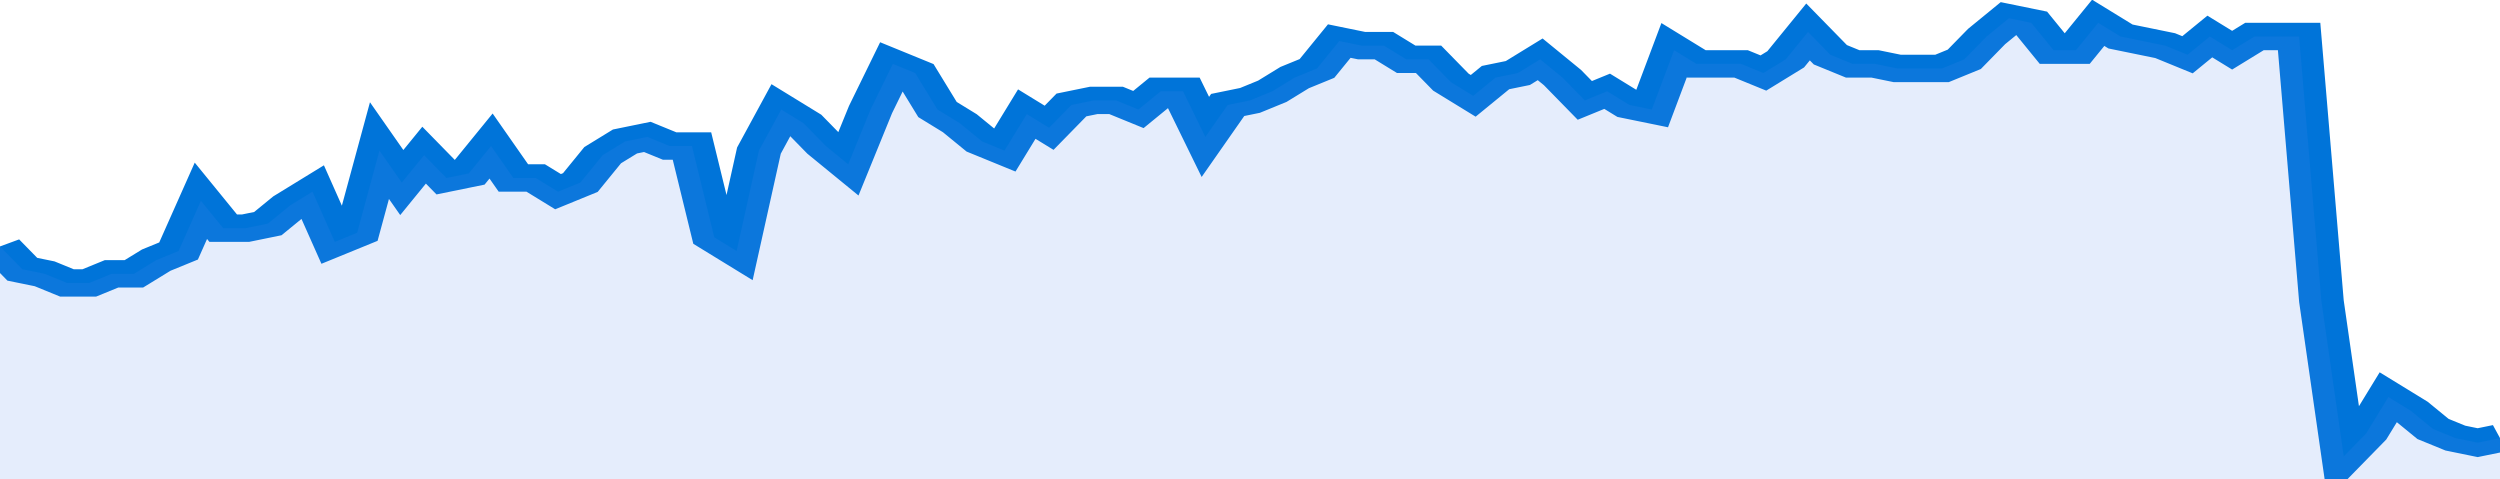
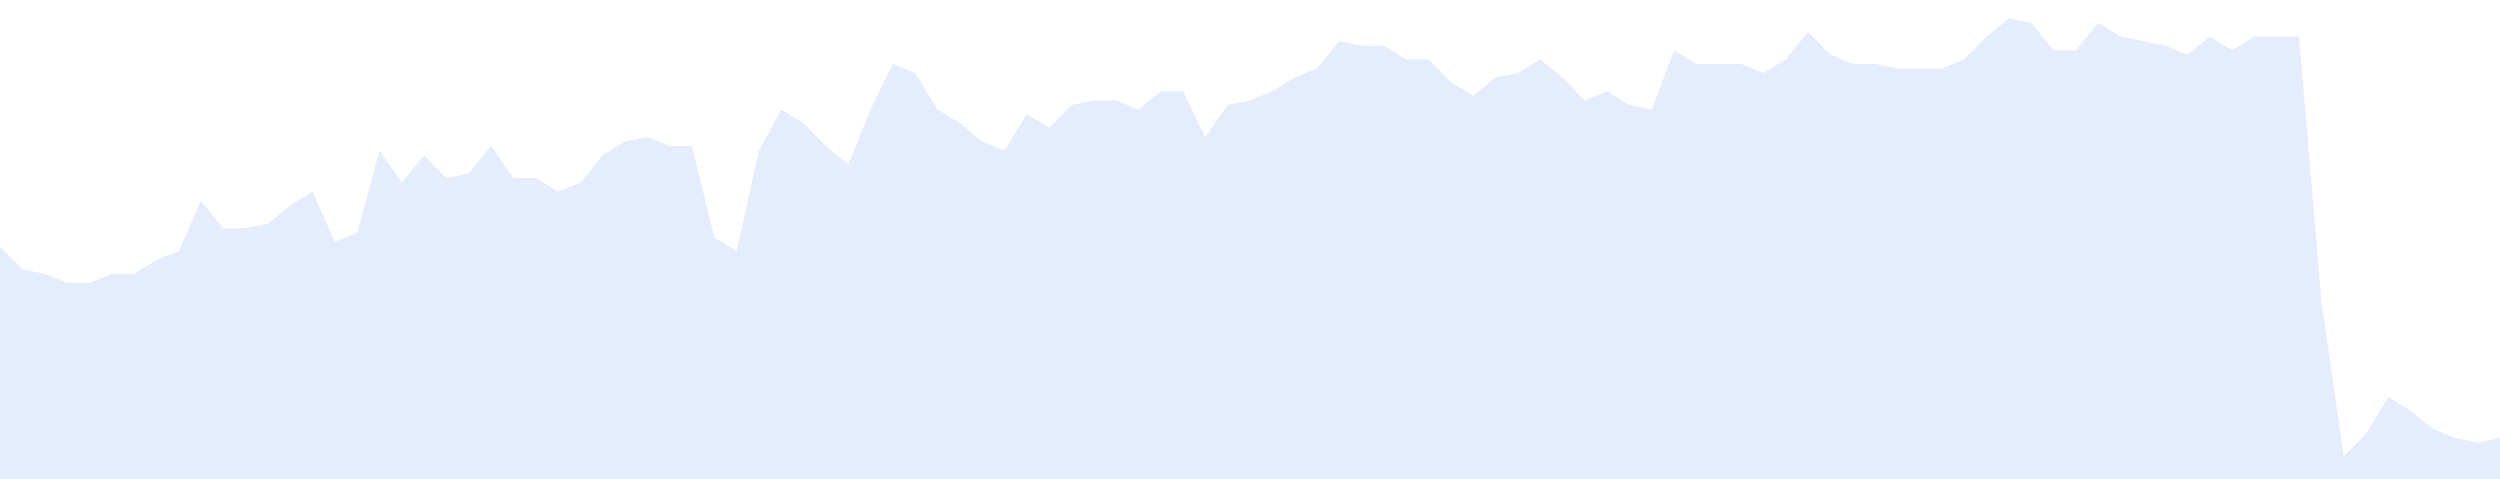
<svg xmlns="http://www.w3.org/2000/svg" viewBox="0 0 336 105" width="120" height="23" preserveAspectRatio="none">
-   <polyline fill="none" stroke="#0074d9" stroke-width="6" points="0, 54 3, 59 6, 60 9, 62 12, 62 15, 60 18, 60 21, 57 24, 55 27, 44 30, 50 33, 50 36, 49 39, 45 42, 42 45, 53 48, 51 51, 33 54, 40 57, 34 60, 39 63, 38 66, 32 69, 39 72, 39 75, 42 78, 40 81, 34 84, 31 87, 30 90, 32 93, 32 96, 52 99, 55 102, 33 105, 24 108, 27 111, 32 114, 36 117, 24 120, 14 123, 16 126, 24 129, 27 132, 31 135, 33 138, 25 141, 28 144, 23 147, 22 150, 22 153, 24 156, 20 159, 20 162, 30 165, 23 168, 22 171, 20 174, 17 177, 15 180, 9 183, 10 186, 10 189, 13 192, 13 195, 18 198, 21 201, 17 204, 16 207, 13 210, 17 213, 22 216, 20 219, 23 222, 24 225, 11 228, 14 231, 14 234, 14 237, 16 240, 13 243, 7 246, 12 249, 14 252, 14 255, 15 258, 15 261, 15 264, 13 267, 8 270, 4 273, 5 276, 11 279, 11 282, 5 285, 8 288, 9 291, 10 294, 12 297, 8 300, 11 303, 8 306, 8 309, 8 312, 66 315, 100 318, 95 321, 87 324, 90 327, 94 330, 96 333, 97 336, 96 336, 96 "> </polyline>
  <polygon fill="#5085ec" opacity="0.15" points="0, 105 0, 54 3, 59 6, 60 9, 62 12, 62 15, 60 18, 60 21, 57 24, 55 27, 44 30, 50 33, 50 36, 49 39, 45 42, 42 45, 53 48, 51 51, 33 54, 40 57, 34 60, 39 63, 38 66, 32 69, 39 72, 39 75, 42 78, 40 81, 34 84, 31 87, 30 90, 32 93, 32 96, 52 99, 55 102, 33 105, 24 108, 27 111, 32 114, 36 117, 24 120, 14 123, 16 126, 24 129, 27 132, 31 135, 33 138, 25 141, 28 144, 23 147, 22 150, 22 153, 24 156, 20 159, 20 162, 30 165, 23 168, 22 171, 20 174, 17 177, 15 180, 9 183, 10 186, 10 189, 13 192, 13 195, 18 198, 21 201, 17 204, 16 207, 13 210, 17 213, 22 216, 20 219, 23 222, 24 225, 11 228, 14 231, 14 234, 14 237, 16 240, 13 243, 7 246, 12 249, 14 252, 14 255, 15 258, 15 261, 15 264, 13 267, 8 270, 4 273, 5 276, 11 279, 11 282, 5 285, 8 288, 9 291, 10 294, 12 297, 8 300, 11 303, 8 306, 8 309, 8 312, 66 315, 100 318, 95 321, 87 324, 90 327, 94 330, 96 333, 97 336, 96 336, 105 " />
</svg>